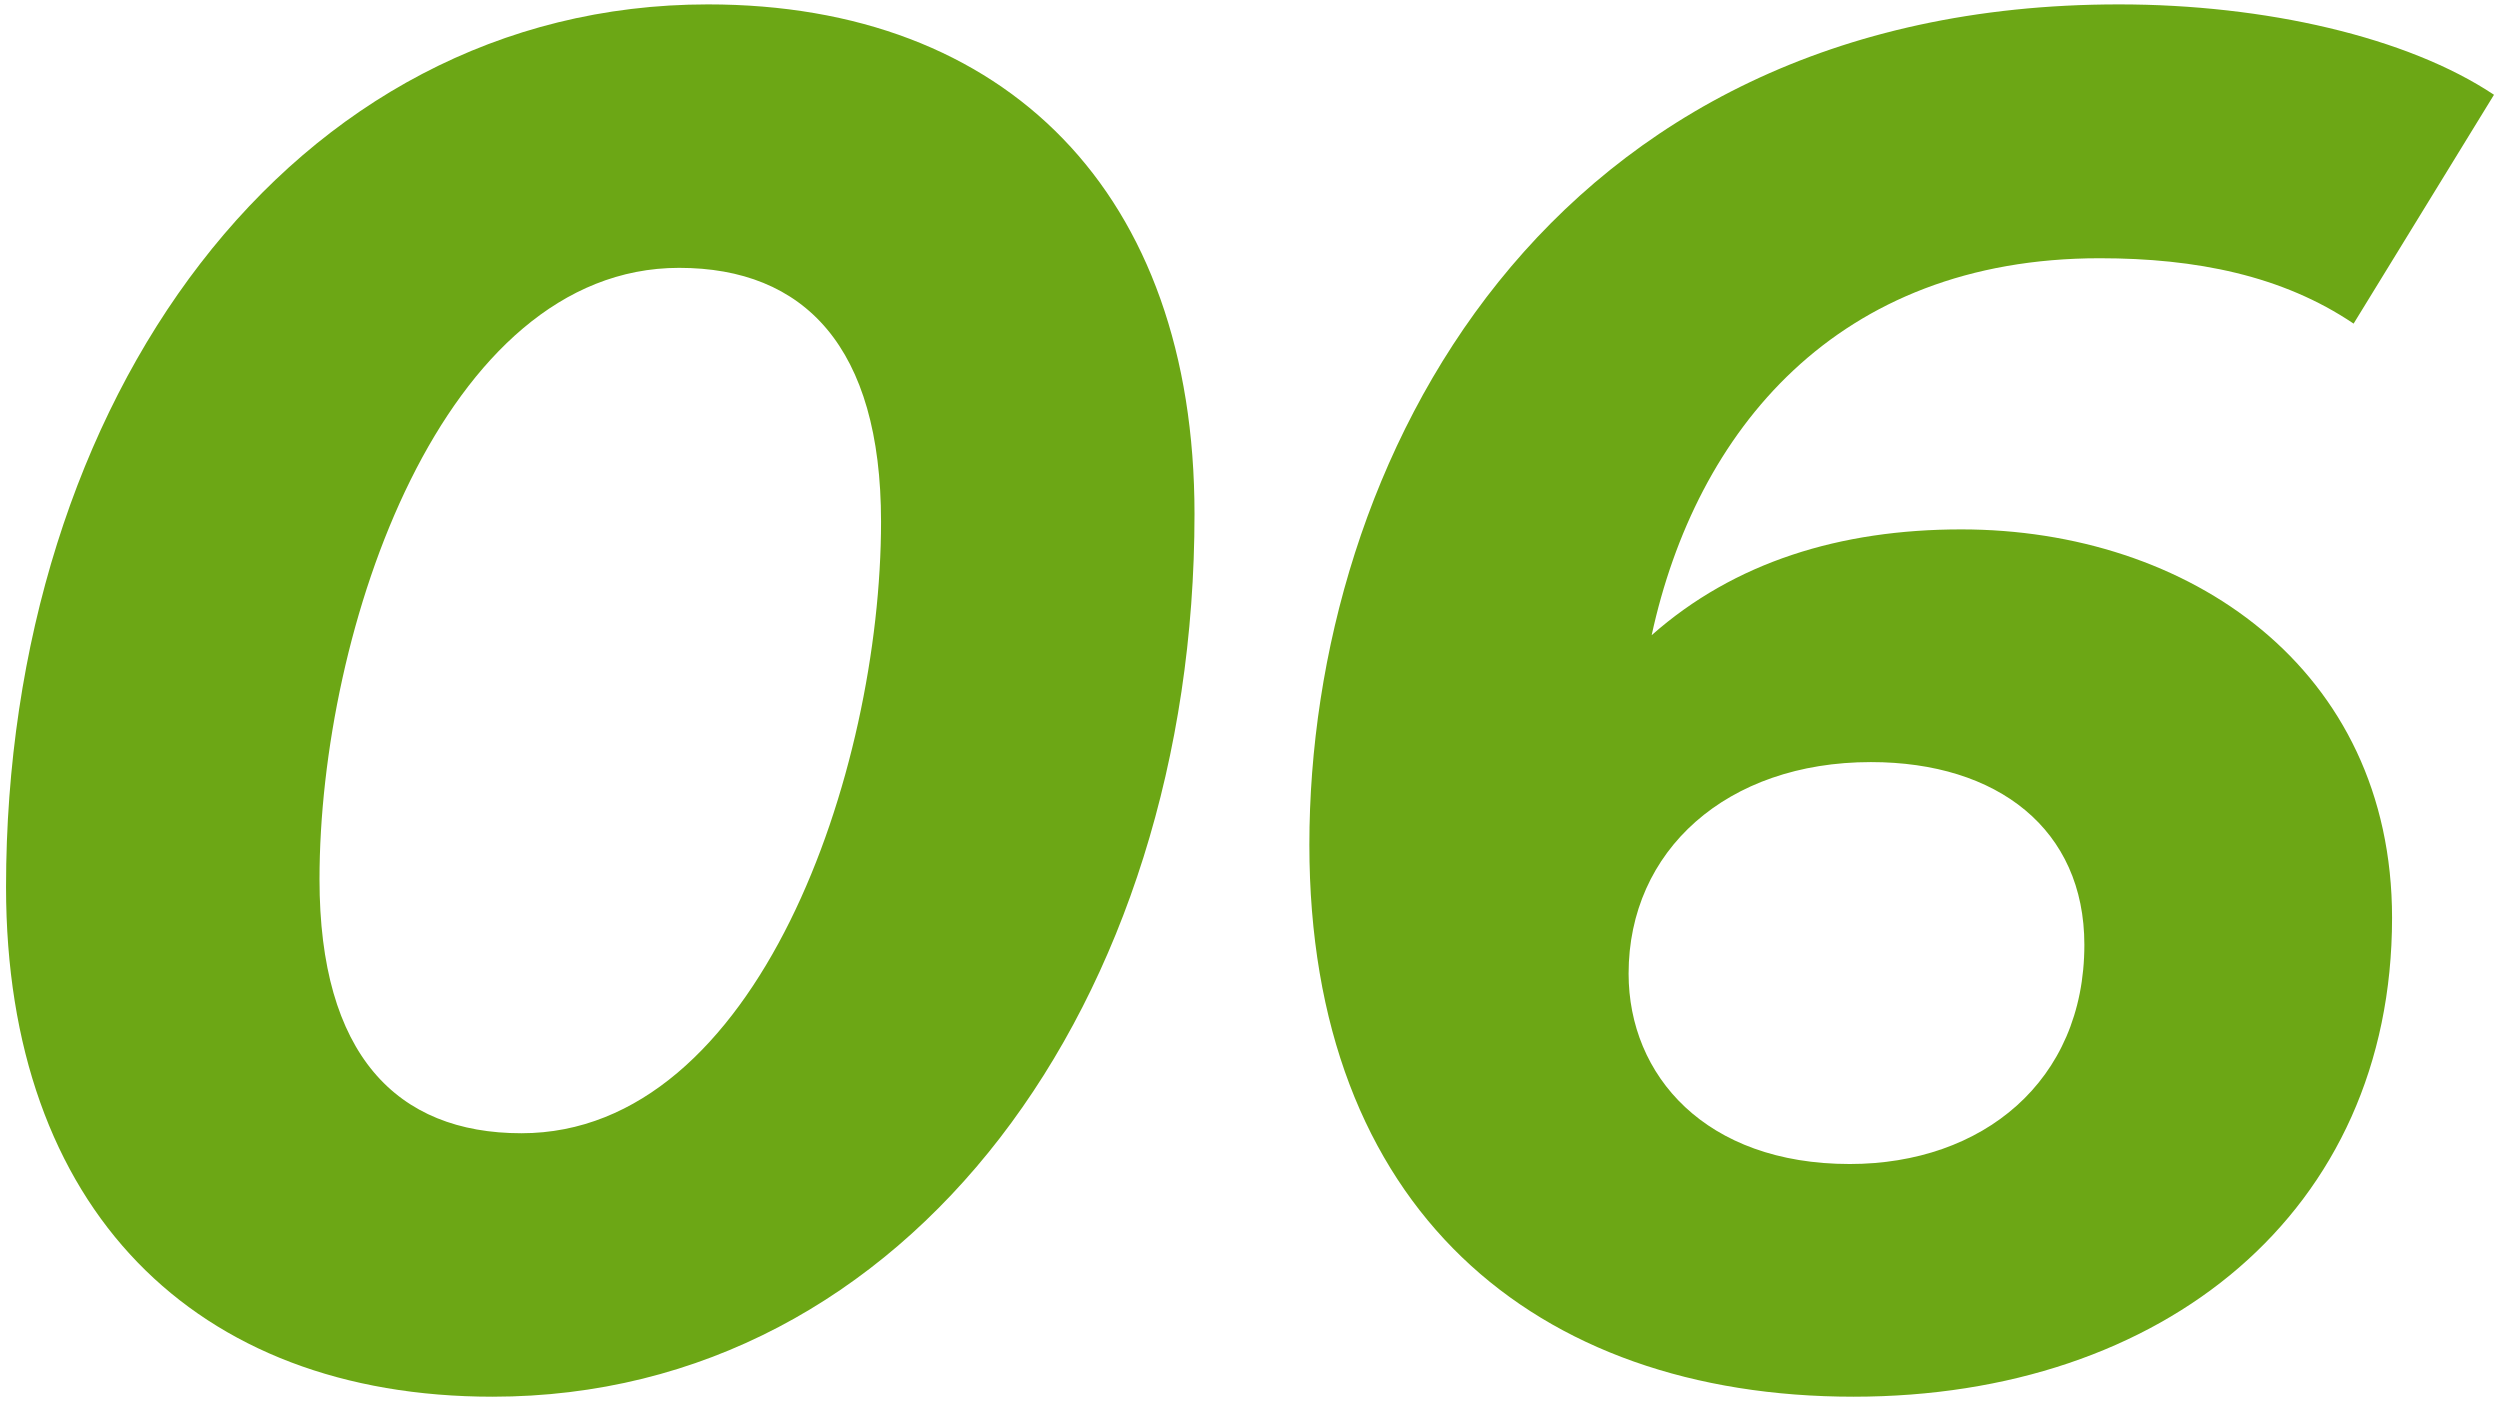
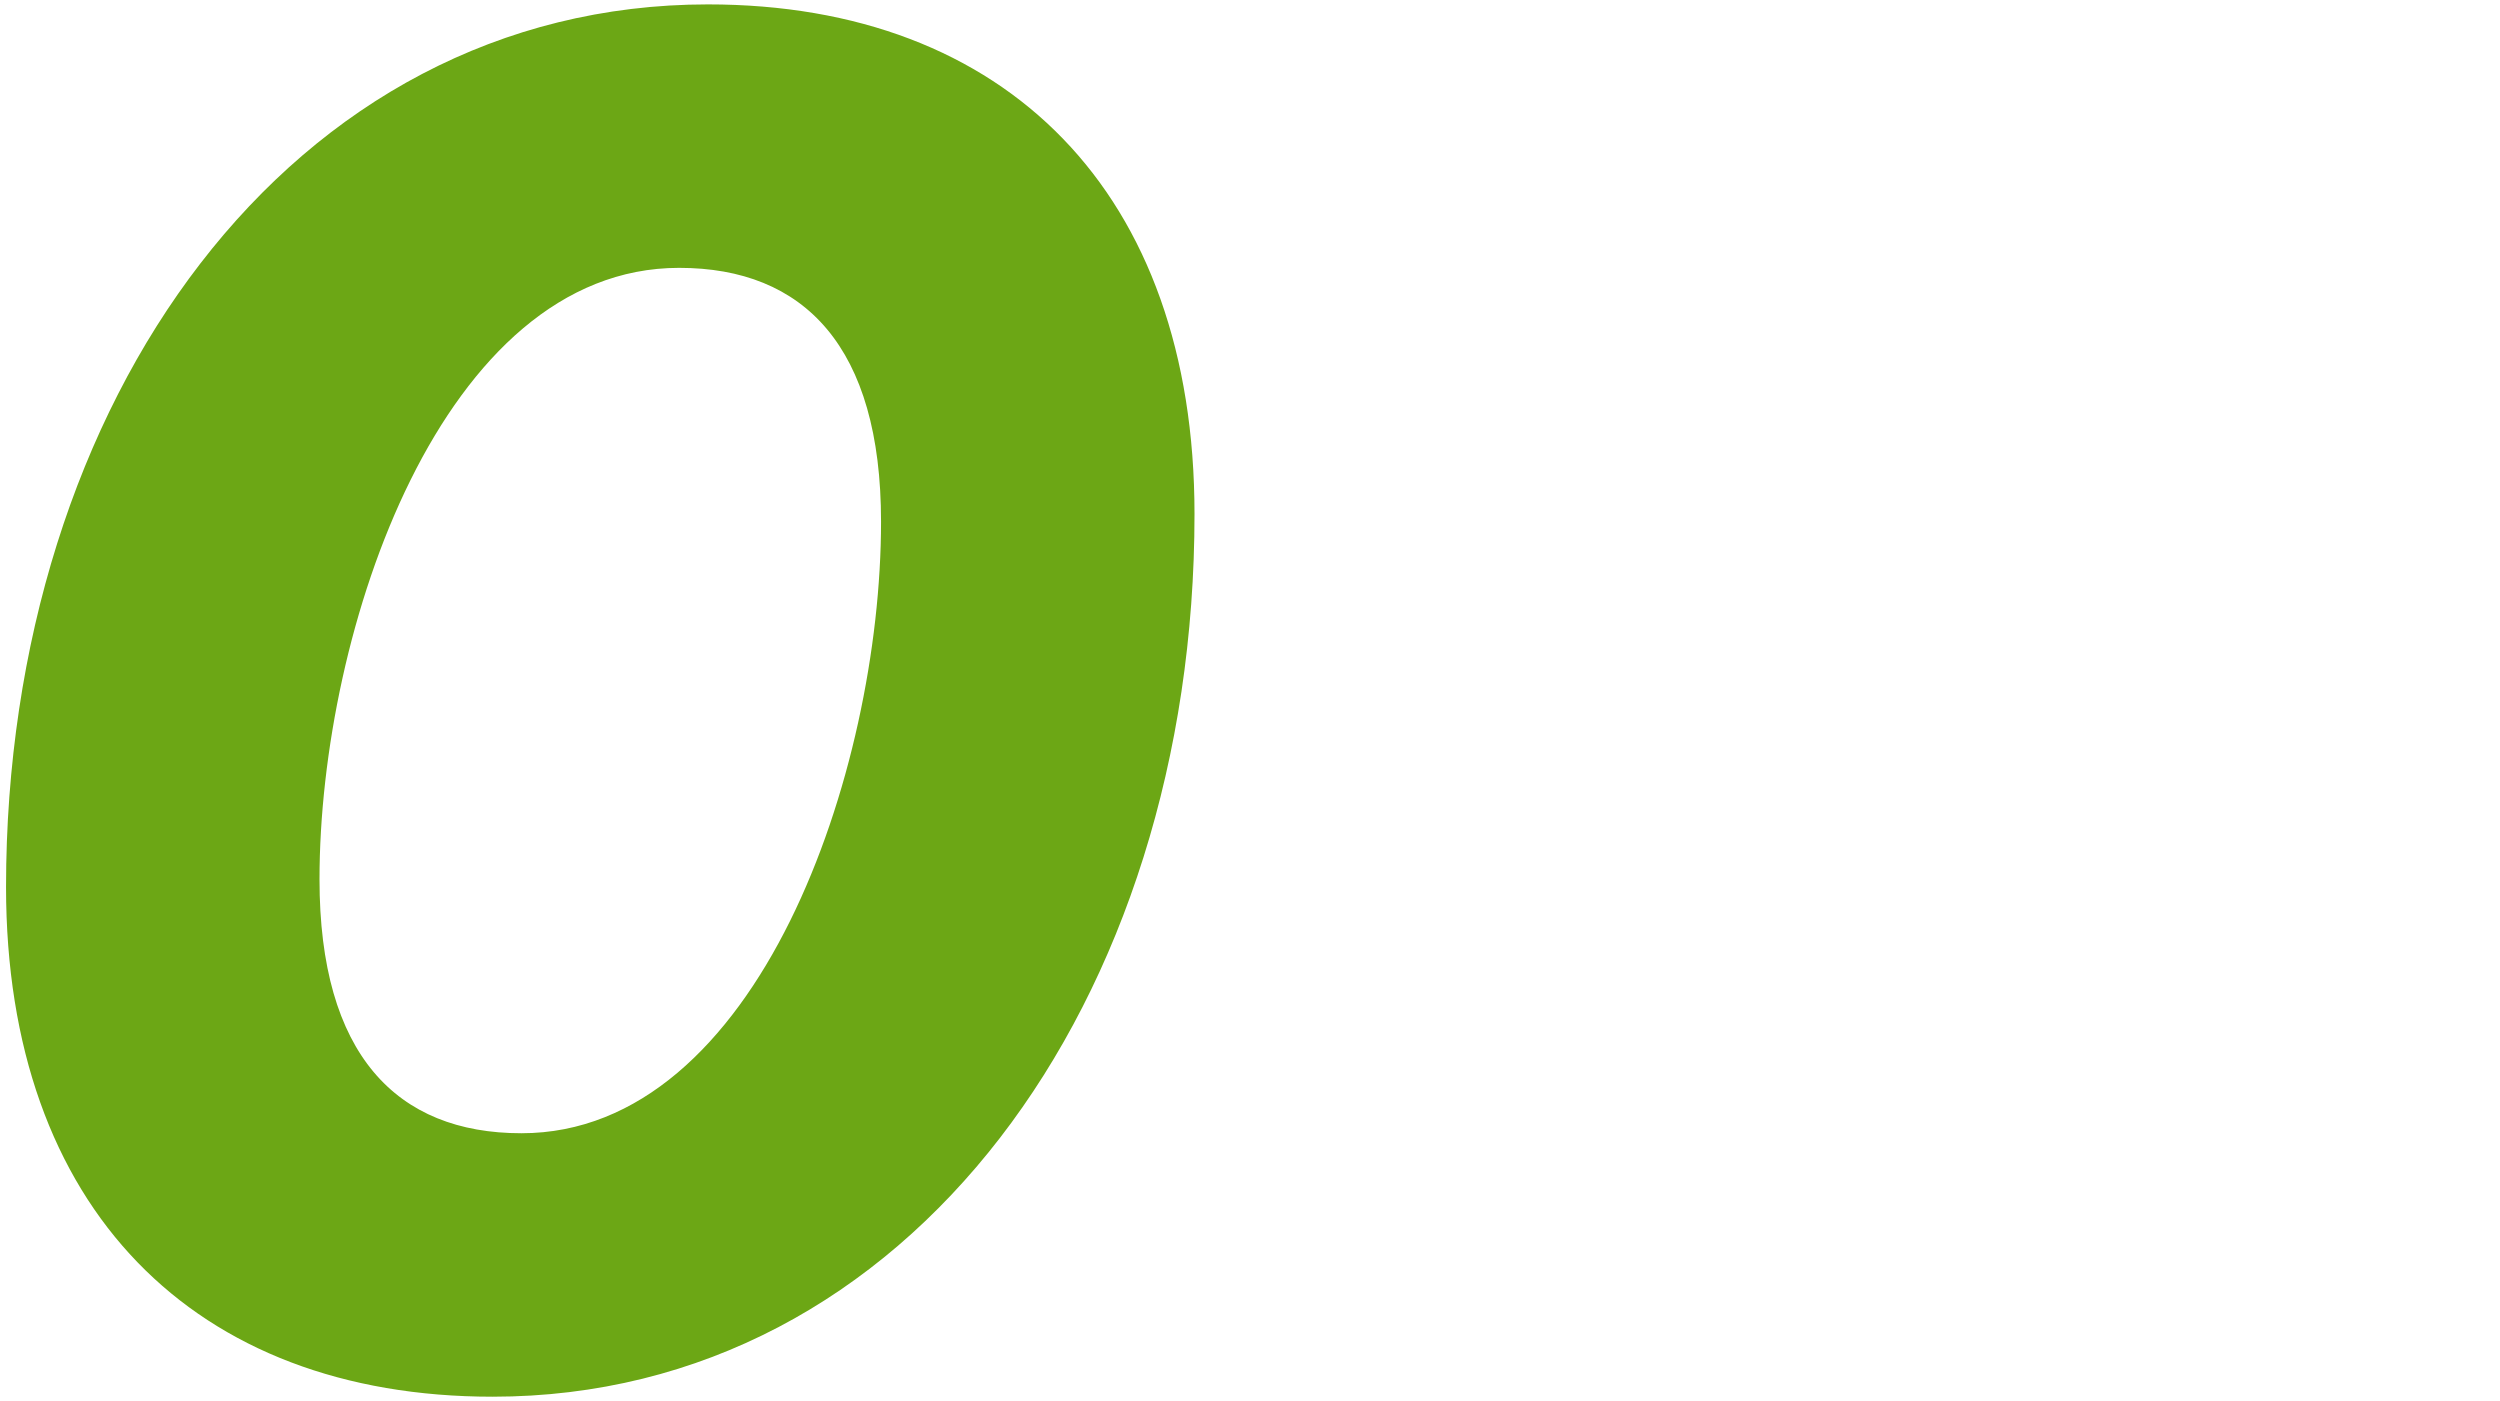
<svg xmlns="http://www.w3.org/2000/svg" width="91" height="51" viewBox="0 0 91 51" fill="none">
  <path d="M17.93 50.84C7.08 50.84 0.22 43.98 0.22 32.29C0.22 14.58 10.58 0.16 25.77 0.16C36.62 0.16 43.48 7.02 43.48 18.71C43.48 36.42 33.12 50.84 17.93 50.84ZM18.98 41.25C27.59 41.25 32.07 28.09 32.07 18.99C32.07 12.62 29.27 9.75 24.72 9.75C16.11 9.75 11.63 22.91 11.63 32.01C11.63 38.38 14.43 41.25 18.98 41.25Z" fill="#6CA715" />
-   <path d="M71.391 19.27C79.651 19.27 87.071 24.31 87.071 33.41C87.071 44.12 78.741 50.84 67.471 50.84C55.851 50.84 47.661 43.98 47.661 30.75C47.661 16.89 56.201 0.16 77.131 0.16C82.451 0.16 87.631 1.35 90.781 3.45L85.671 11.78C83.081 10.03 79.931 9.4 76.431 9.4C66.841 9.4 61.731 15.7 60.121 23.12C63.131 20.46 66.981 19.27 71.391 19.27ZM67.331 42.37C72.161 42.37 75.871 39.36 75.871 34.39C75.871 30.19 72.721 27.74 68.101 27.74C62.851 27.74 59.281 30.96 59.281 35.44C59.281 39.15 62.081 42.37 67.331 42.37Z" fill="#6CA715" />
</svg>